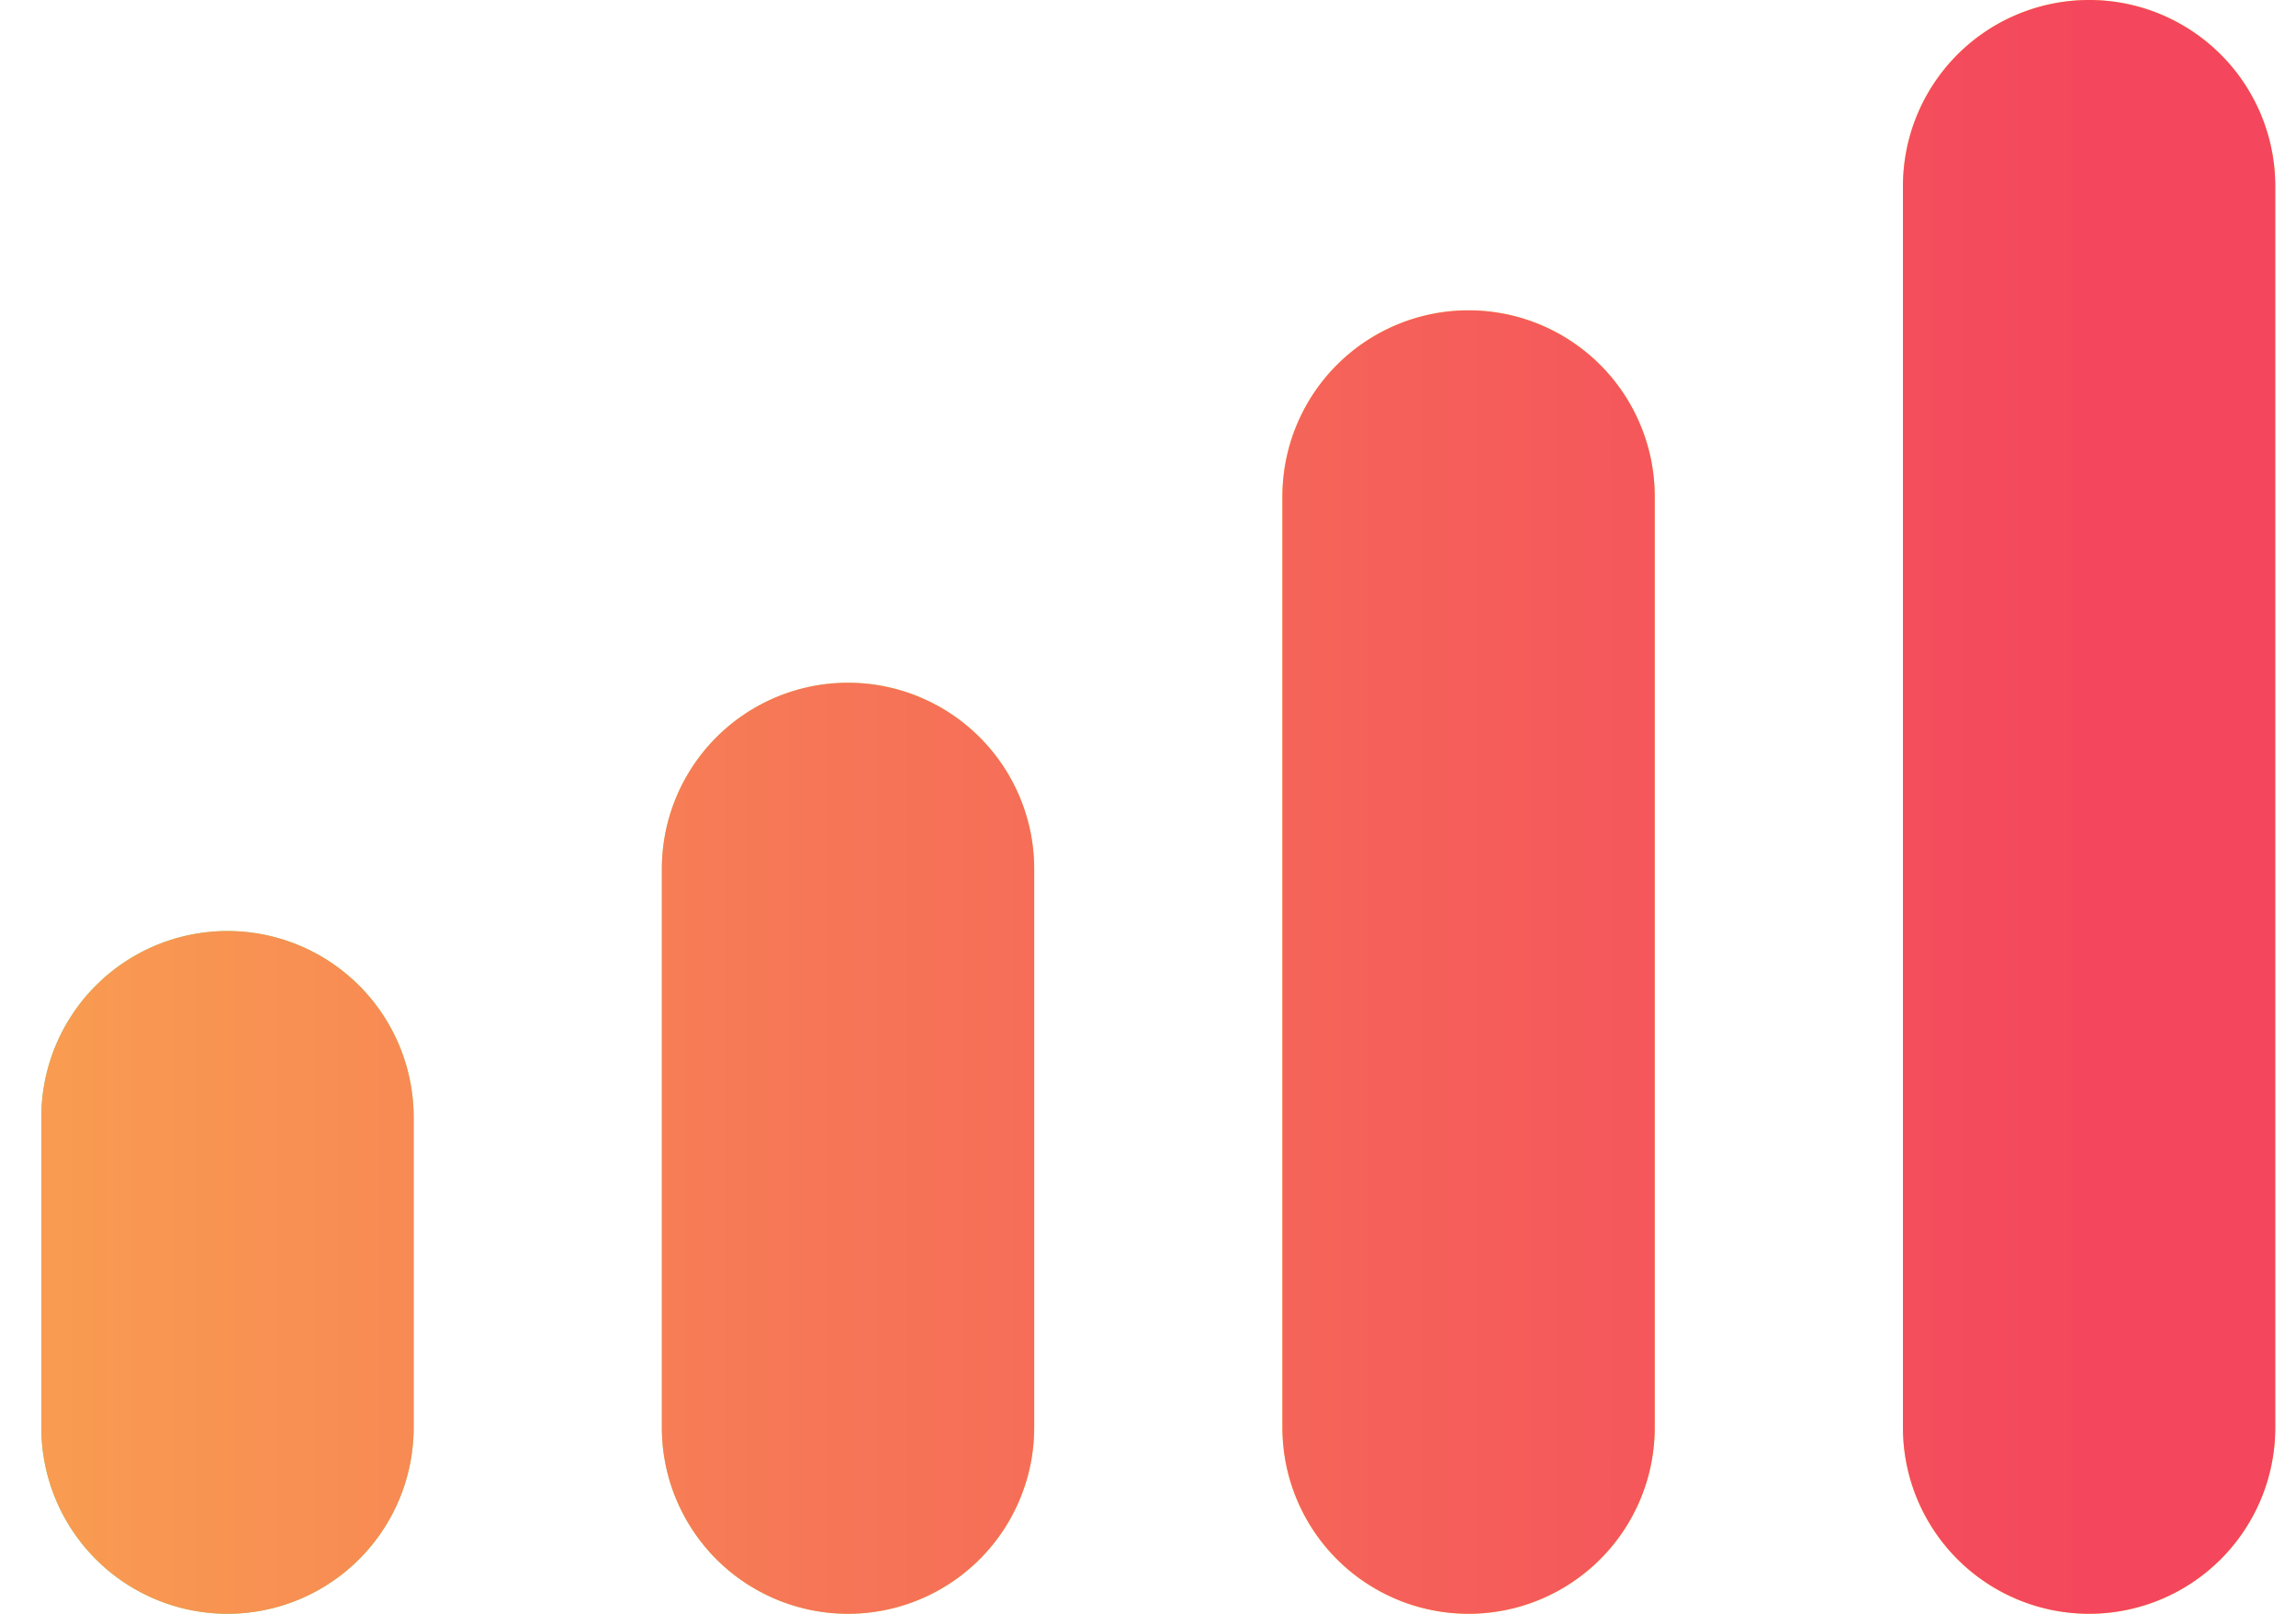
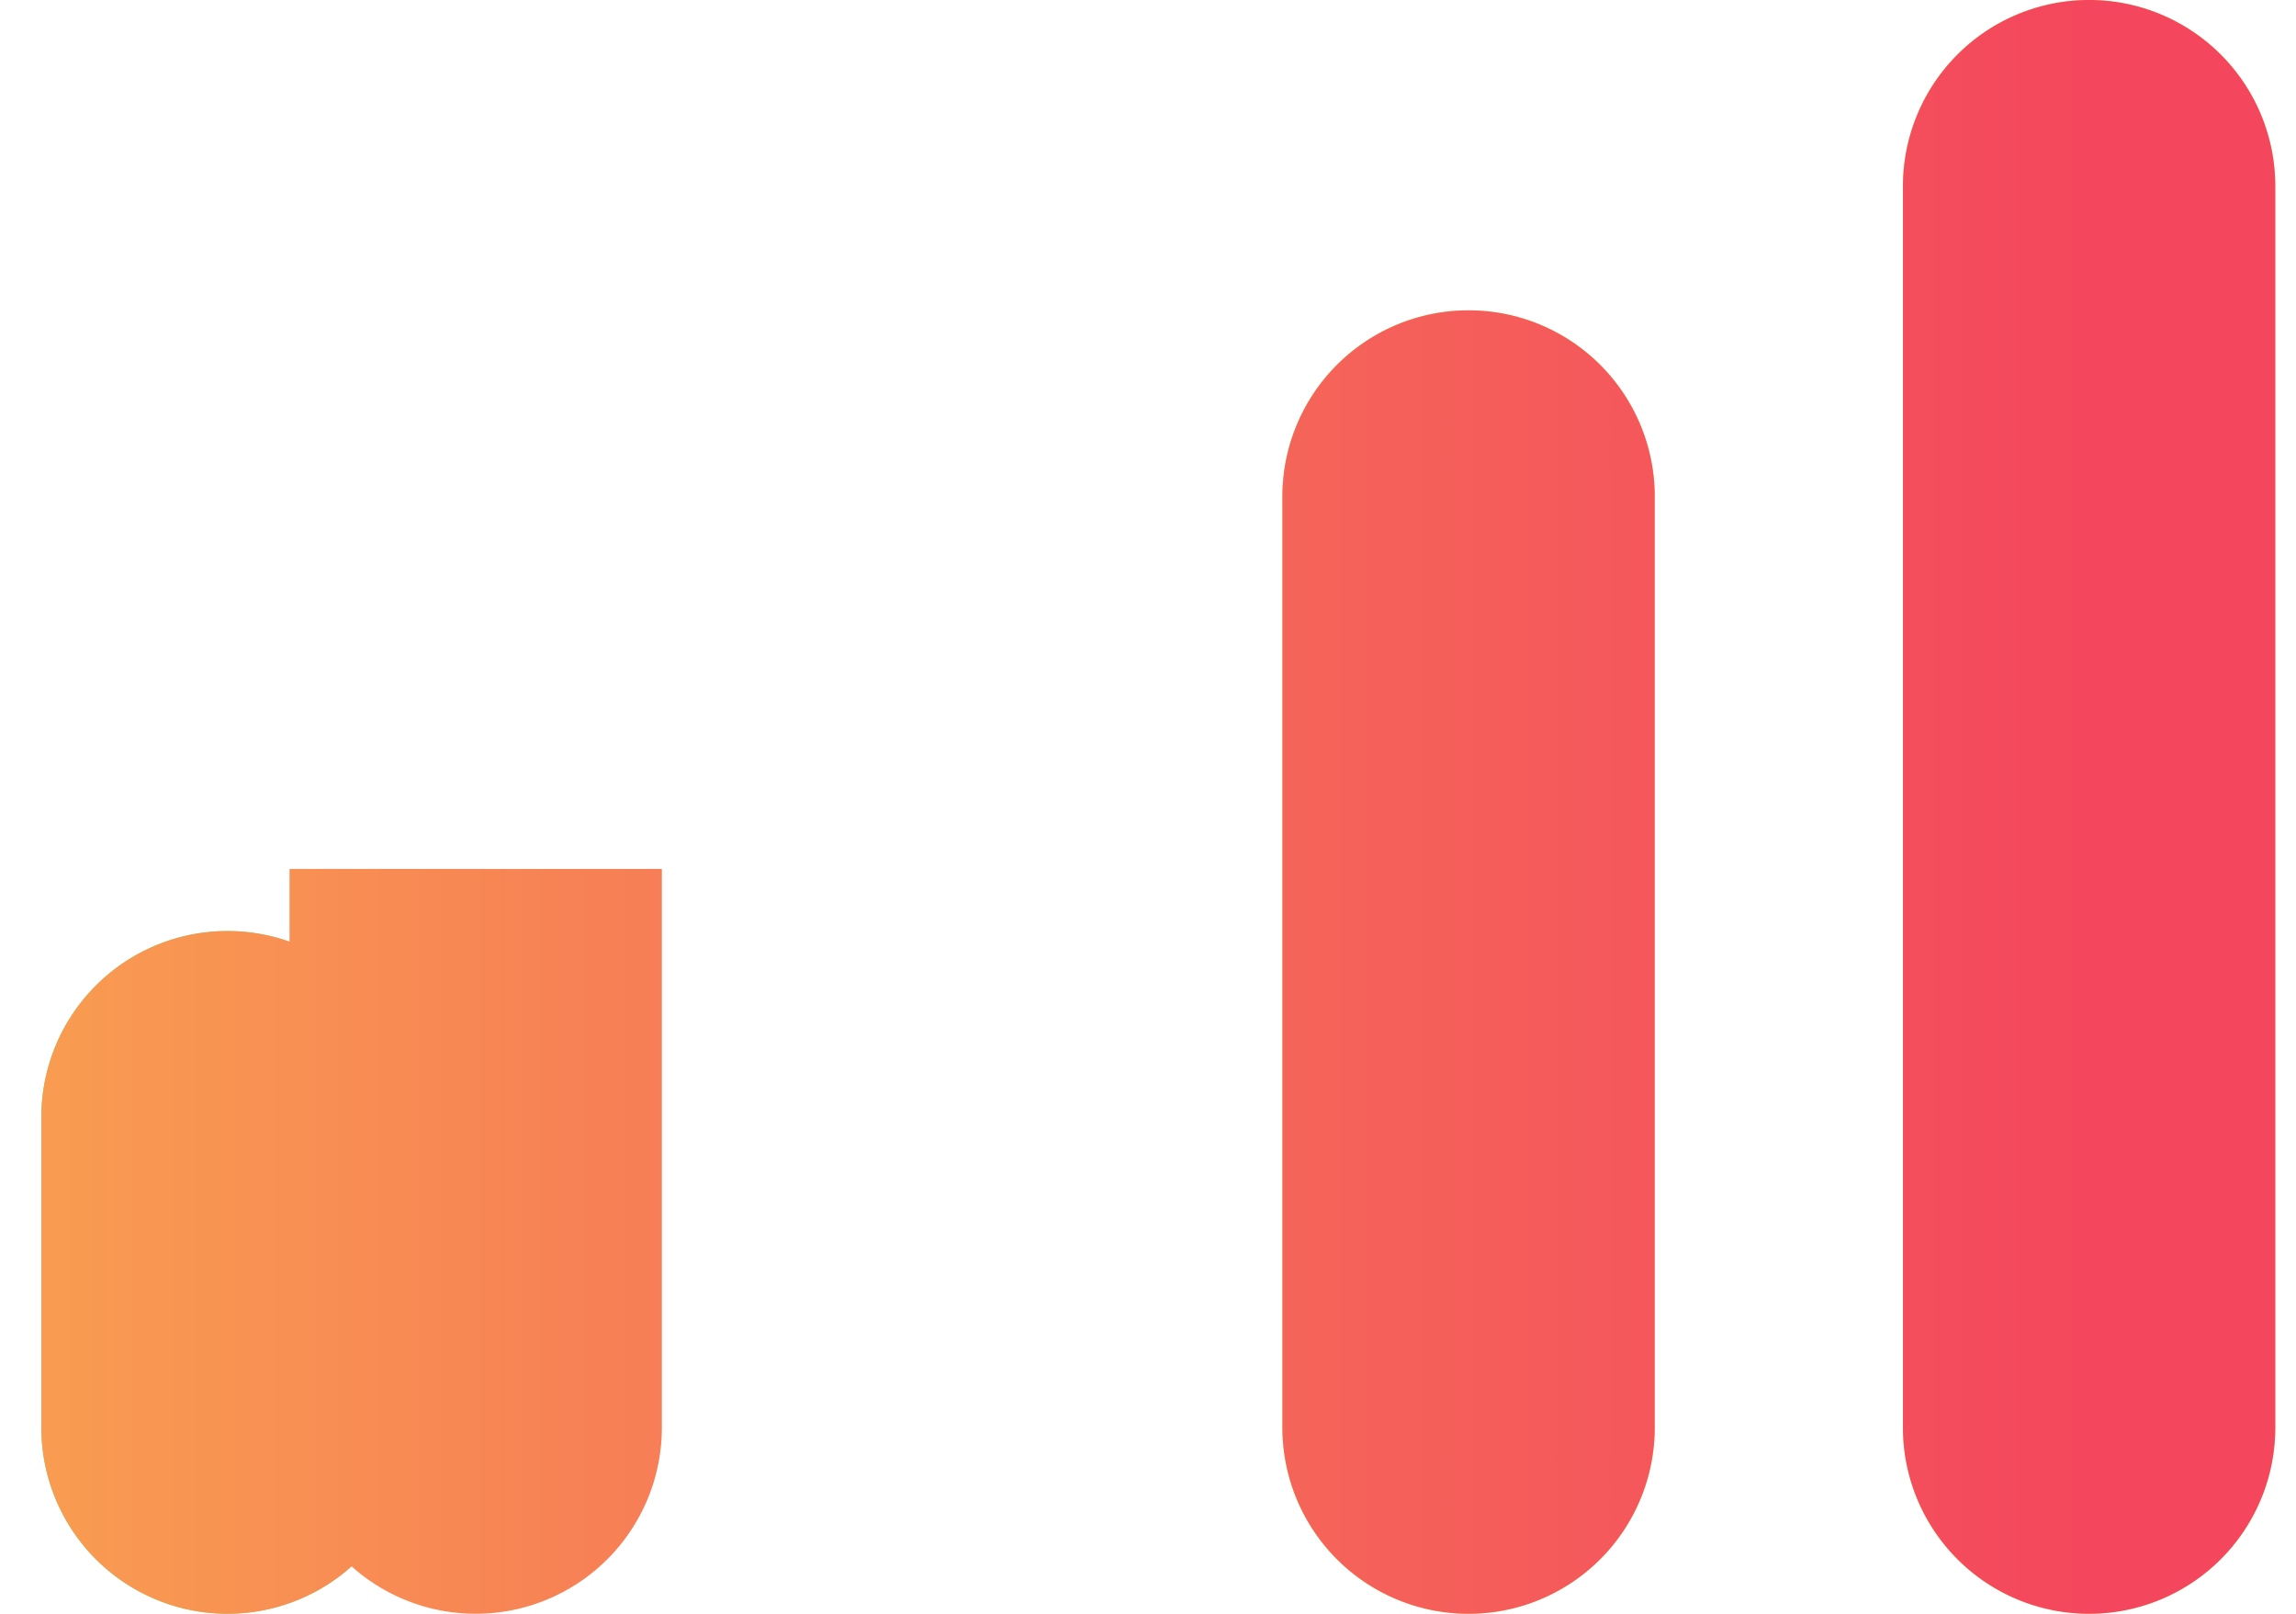
<svg xmlns="http://www.w3.org/2000/svg" width="37" height="26" viewBox="0 0 37 26" fill="none">
  <path d="M.666 18a3 3 0 1 1 6 0v5a3 3 0 1 1-6 0v-5Z" fill="url(#a)" />
  <path d="M.666 18a3 3 0 1 1 6 0v5a3 3 0 1 1-6 0v-5Z" fill="url(#b)" />
-   <path d="M10.666 14a3 3 0 0 1 6 0v9a3 3 0 1 1-6 0v-9Z" fill="url(#c)" />
-   <path d="M10.666 14a3 3 0 0 1 6 0v9a3 3 0 1 1-6 0v-9Z" fill="url(#d)" />
+   <path d="M10.666 14v9a3 3 0 1 1-6 0v-9Z" fill="url(#d)" />
  <path d="M20.666 8a3 3 0 0 1 6 0v15a3 3 0 1 1-6 0V8Z" fill="url(#e)" />
  <path d="M20.666 8a3 3 0 0 1 6 0v15a3 3 0 1 1-6 0V8Z" fill="url(#f)" />
  <path d="M30.666 3a3 3 0 0 1 6 0v20a3 3 0 1 1-6 0V3Z" fill="url(#g)" />
  <path d="M30.666 3a3 3 0 0 1 6 0v20a3 3 0 1 1-6 0V3Z" fill="url(#h)" />
  <defs>
    <linearGradient id="a" x1="39.666" y1="13" x2="-11.441" y2="13.001" gradientUnits="userSpaceOnUse">
      <stop offset=".382" stop-color="#FFDD52" />
      <stop offset=".778" stop-color="#77DE73" />
      <stop offset=".997" stop-color="#49D16F" />
      <stop offset="1" stop-color="#49D16F" stop-opacity="0" />
    </linearGradient>
    <linearGradient id="b" x1="34.028" y1="13" x2=".666" y2="13" gradientUnits="userSpaceOnUse">
      <stop stop-color="#F4465D" />
      <stop offset=".615" stop-color="#F67557" />
      <stop offset="1" stop-color="#F99C51" />
    </linearGradient>
    <linearGradient id="c" x1="39.666" y1="13" x2="-11.441" y2="13.001" gradientUnits="userSpaceOnUse">
      <stop offset=".382" stop-color="#FFDD52" />
      <stop offset=".778" stop-color="#77DE73" />
      <stop offset=".997" stop-color="#49D16F" />
      <stop offset="1" stop-color="#49D16F" stop-opacity="0" />
    </linearGradient>
    <linearGradient id="d" x1="34.028" y1="13" x2=".666" y2="13" gradientUnits="userSpaceOnUse">
      <stop stop-color="#F4465D" />
      <stop offset=".615" stop-color="#F67557" />
      <stop offset="1" stop-color="#F99C51" />
    </linearGradient>
    <linearGradient id="e" x1="39.666" y1="13" x2="-11.441" y2="13.001" gradientUnits="userSpaceOnUse">
      <stop offset=".382" stop-color="#FFDD52" />
      <stop offset=".778" stop-color="#77DE73" />
      <stop offset=".997" stop-color="#49D16F" />
      <stop offset="1" stop-color="#49D16F" stop-opacity="0" />
    </linearGradient>
    <linearGradient id="f" x1="34.028" y1="13" x2=".666" y2="13" gradientUnits="userSpaceOnUse">
      <stop stop-color="#F4465D" />
      <stop offset=".615" stop-color="#F67557" />
      <stop offset="1" stop-color="#F99C51" />
    </linearGradient>
    <linearGradient id="g" x1="39.666" y1="13" x2="-11.441" y2="13.001" gradientUnits="userSpaceOnUse">
      <stop offset=".382" stop-color="#FFDD52" />
      <stop offset=".778" stop-color="#77DE73" />
      <stop offset=".997" stop-color="#49D16F" />
      <stop offset="1" stop-color="#49D16F" stop-opacity="0" />
    </linearGradient>
    <linearGradient id="h" x1="34.028" y1="13" x2=".666" y2="13" gradientUnits="userSpaceOnUse">
      <stop stop-color="#F4465D" />
      <stop offset=".615" stop-color="#F67557" />
      <stop offset="1" stop-color="#F99C51" />
    </linearGradient>
  </defs>
</svg>